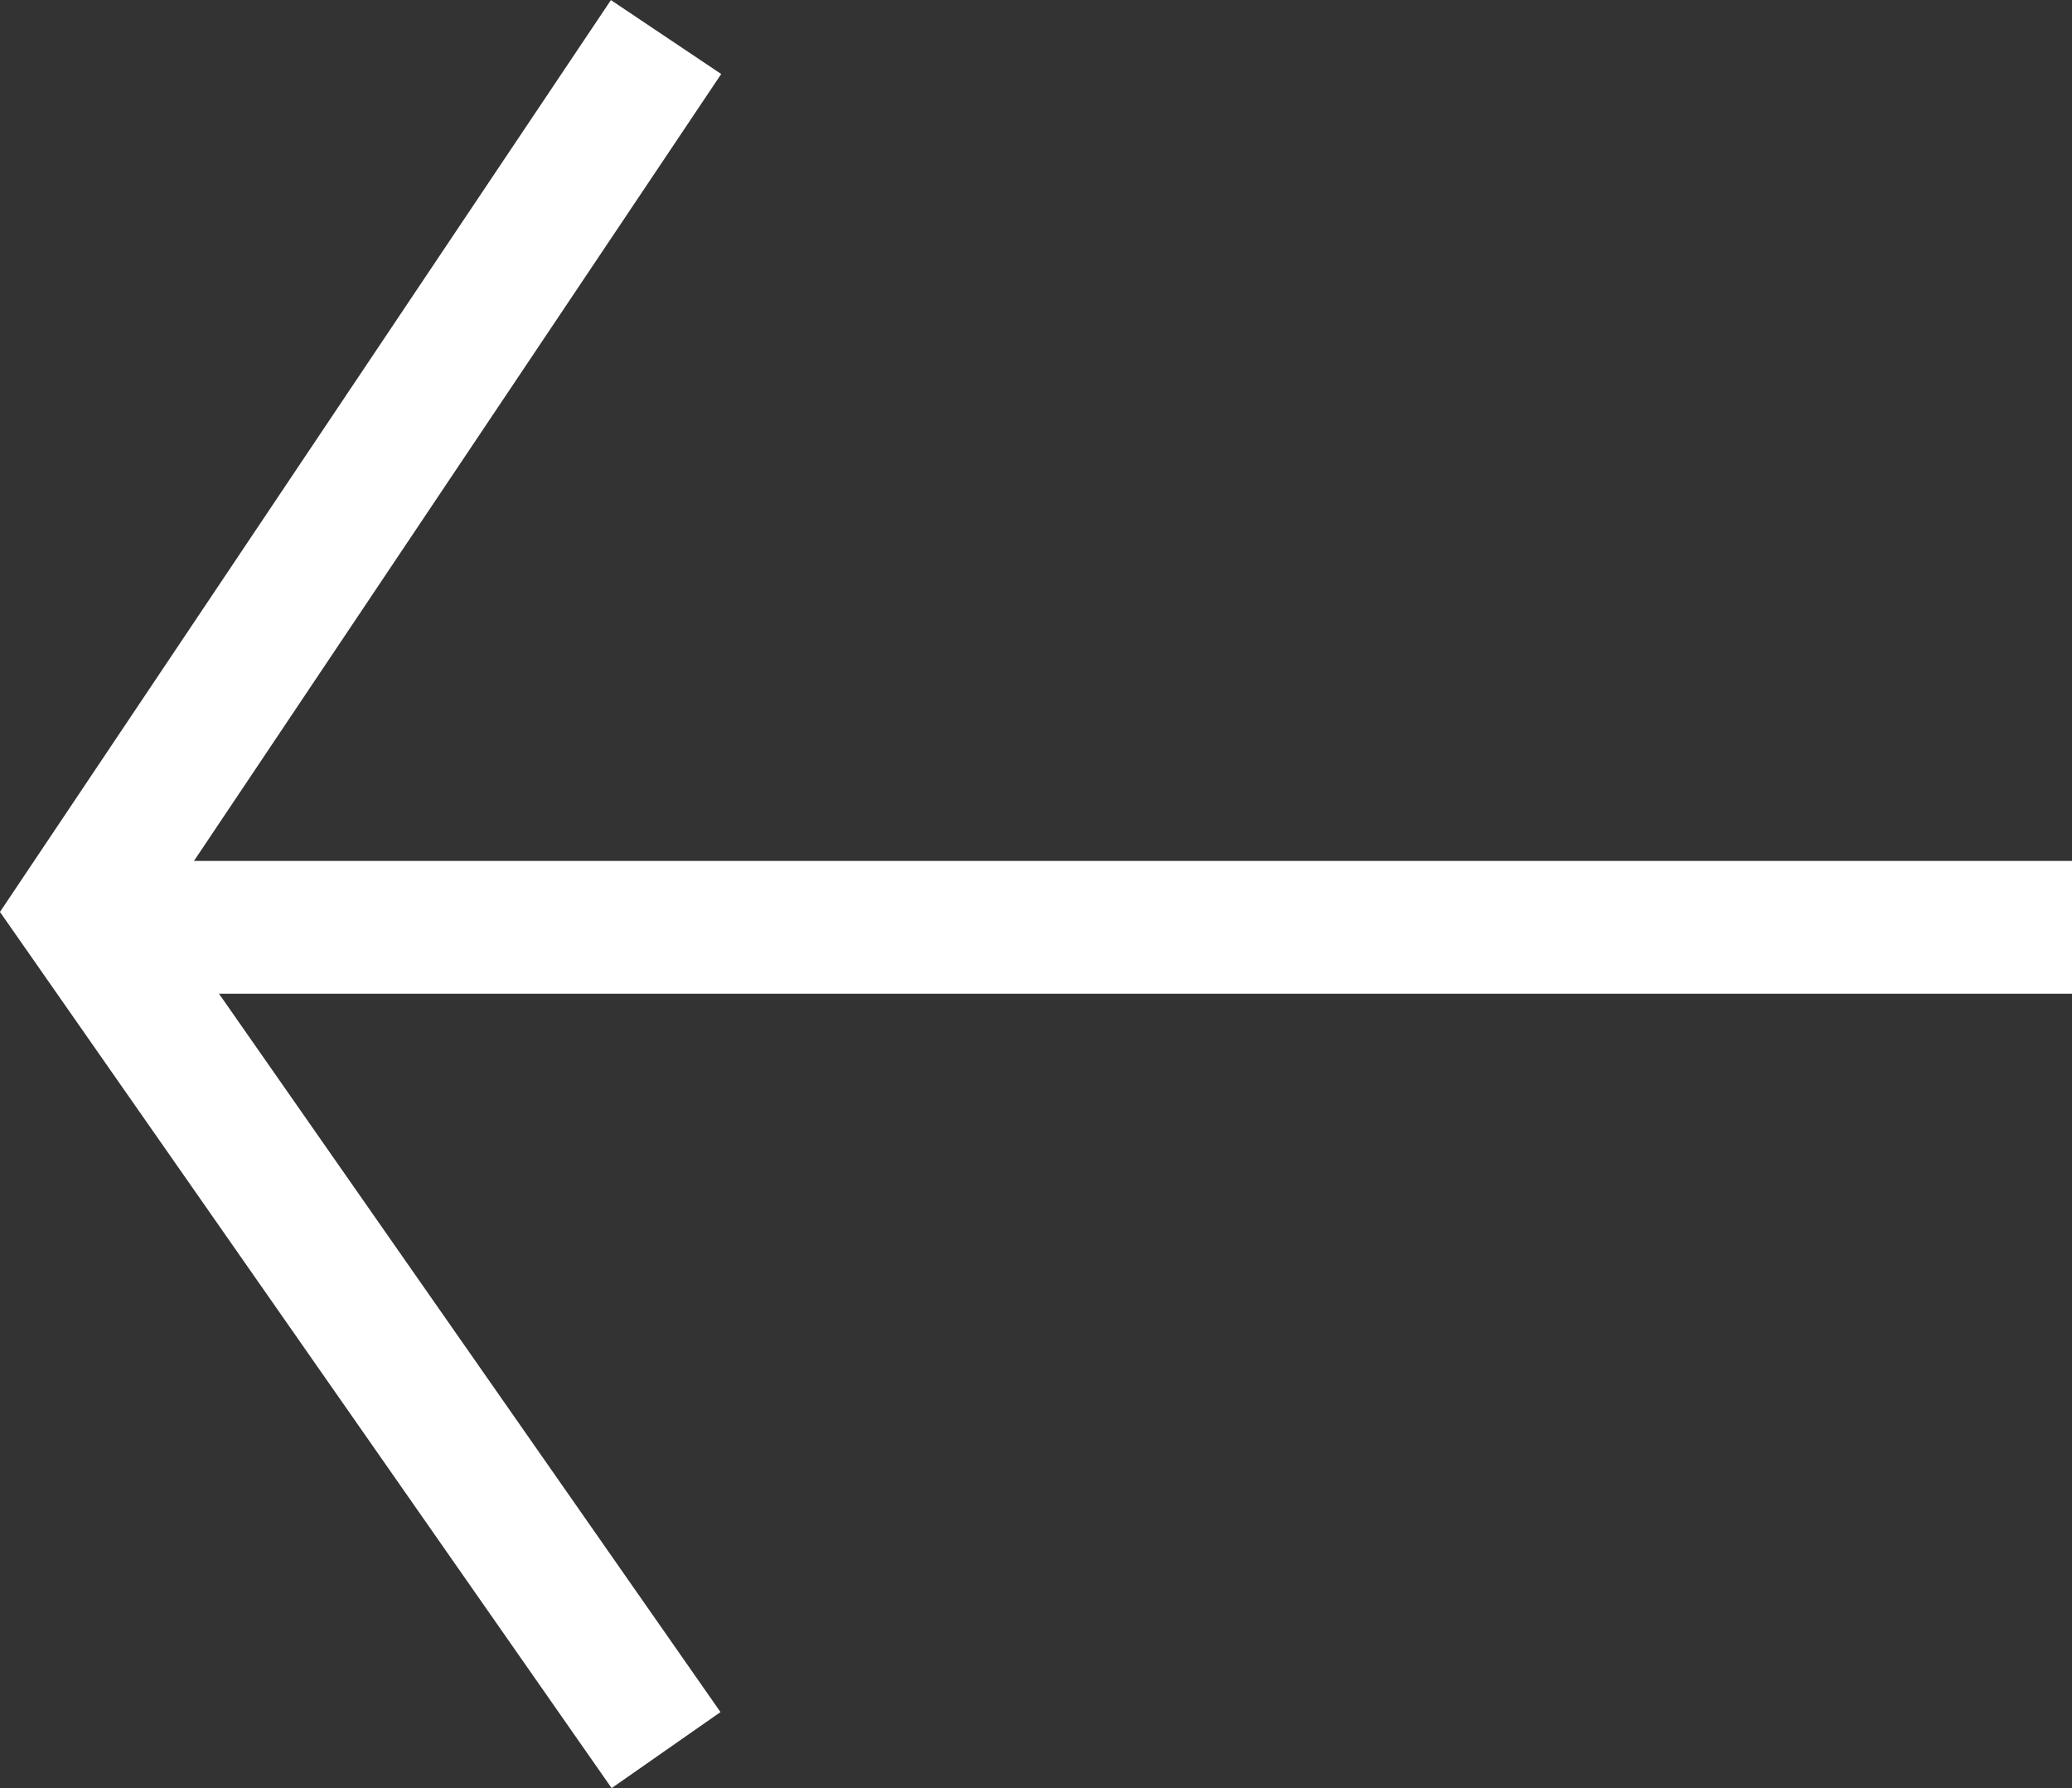
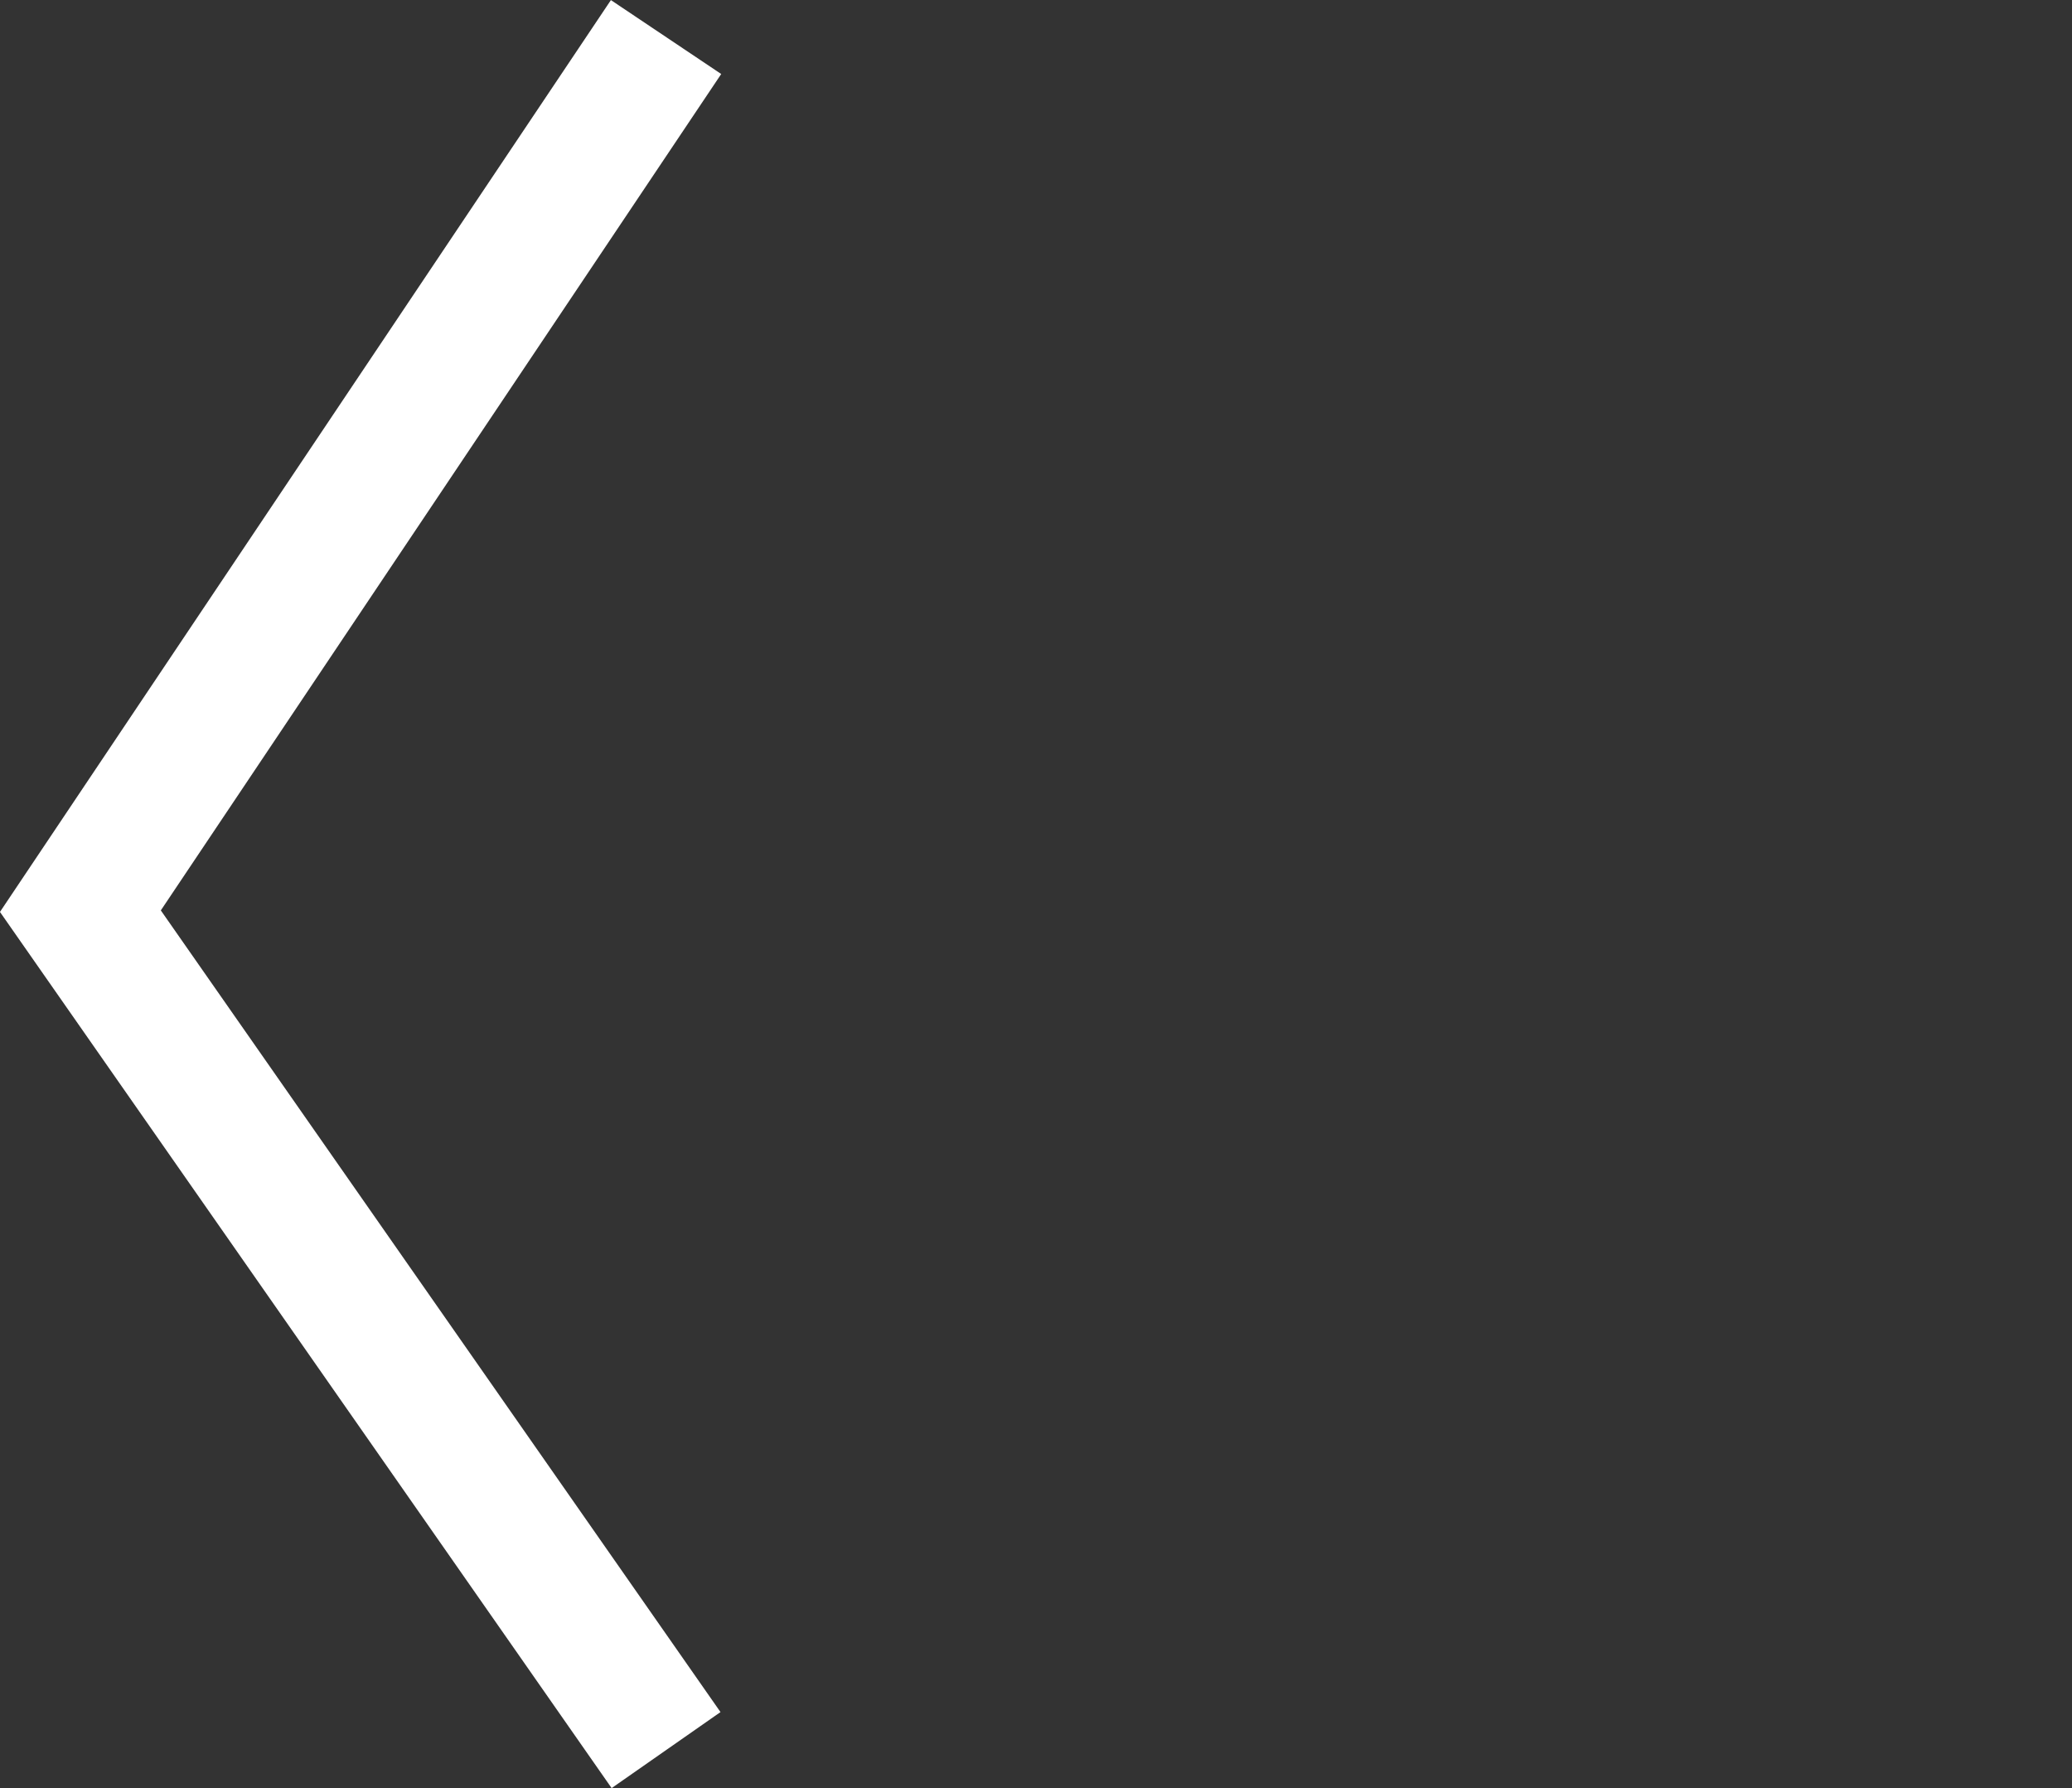
<svg xmlns="http://www.w3.org/2000/svg" width="31.211" height="26.93" viewBox="0 0 31.211 26.93">
  <rect x="0" y="0" width="31.211" height="26.93" fill="#333333" stroke="none" />
  <g id="Group_56" data-name="Group 56" transform="translate(927.711 2714.966) rotate(180)">
-     <line id="Line_6" data-name="Line 6" x2="30" transform="translate(896.5 2701)" fill="none" stroke="#fff" stroke-width="2" />
    <path id="Path_71" data-name="Path 71" d="M19943.369,2688.608l8.822,12.635-8.822,13.165" transform="translate(-19025.691)" fill="none" stroke="#fff" stroke-width="2" />
  </g>
</svg>